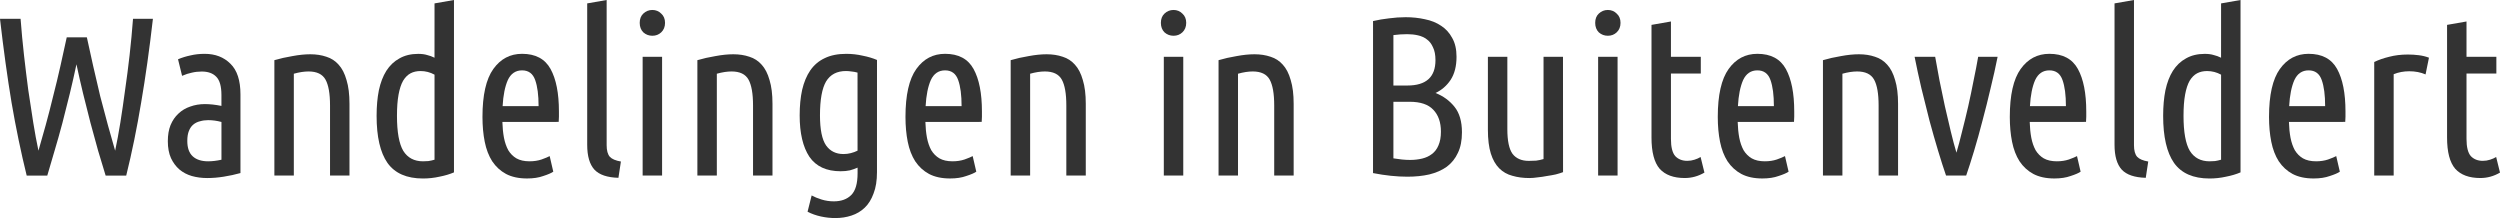
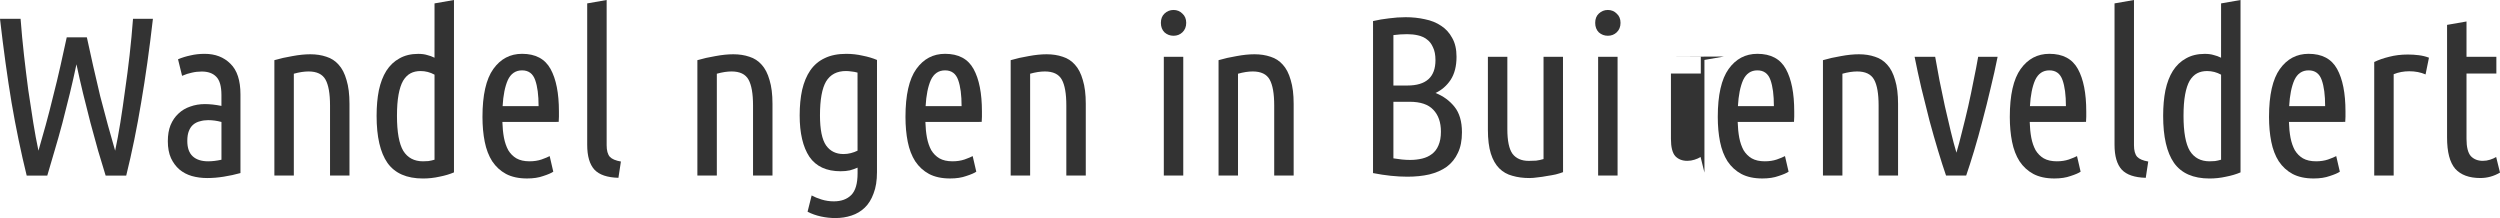
<svg xmlns="http://www.w3.org/2000/svg" xmlns:ns1="http://www.inkscape.org/namespaces/inkscape" xmlns:ns2="http://sodipodi.sourceforge.net/DTD/sodipodi-0.dtd" width="116.967mm" height="10.202mm" viewBox="0 0 116.967 10.202" version="1.1" id="svg8" ns1:version="0.92.5 (2060ec1f9f, 2020-04-08)" ns2:docname="word-logo.svg">
  <defs id="defs2" />
  <ns2:namedview id="base" pagecolor="#ffffff" bordercolor="#666666" borderopacity="1.0" ns1:pageopacity="0.0" ns1:pageshadow="2" ns1:zoom="2.195789" ns1:cx="448.03" ns1:cy="-178.87505" ns1:document-units="mm" ns1:current-layer="text817" showgrid="false" fit-margin-top="0" fit-margin-left="0" fit-margin-right="0" fit-margin-bottom="0" ns1:window-width="2560" ns1:window-height="1391" ns1:window-x="0" ns1:window-y="0" ns1:window-maximized="1" />
  <g ns1:label="Layer 1" ns1:groupmode="layer" id="layer1" transform="translate(-115.348,-136.744)">
    <g aria-label="Wandelen in  Buitenveldert" style="font-style:normal;font-weight:normal;font-size:10.583px;line-height:1;font-family:sans-serif;letter-spacing:0px;word-spacing:0px;fill:#000000;fill-opacity:1;stroke:none;stroke-width:0.265" id="text817">
      <g aria-label="Wandelingen in Buitenveldert" style="font-style:normal;font-weight:normal;font-size:10.583px;line-height:1;font-family:sans-serif;letter-spacing:0px;word-spacing:0px;fill:#333333;fill-opacity:1;stroke:none;stroke-width:0.07" id="text1499">
        <path d="m 119.412,138.491 q 0.138,0.635 0.296,1.344 0.159,0.709 0.328,1.408 0.18,0.699 0.36,1.355 0.18,0.656 0.339,1.196 0.127,-0.593 0.243,-1.312 0.116,-0.73 0.222,-1.524 0.116,-0.794 0.212,-1.64 0.095,-0.847 0.159,-1.693 h 0.931 q -0.243,2.127 -0.55,3.916 -0.296,1.789 -0.699,3.418 h -0.963 q -0.159,-0.519 -0.349,-1.154 -0.18,-0.635 -0.36,-1.312 -0.18,-0.688 -0.349,-1.386 -0.169,-0.699 -0.307,-1.355 -0.138,0.656 -0.307,1.355 -0.169,0.699 -0.349,1.386 -0.18,0.677 -0.37,1.312 -0.18,0.635 -0.339,1.154 h -0.963 q -0.402,-1.63 -0.709,-3.418 -0.296,-1.789 -0.54,-3.916 h 0.963 q 0.064,0.847 0.159,1.693 0.095,0.836 0.201,1.64 0.116,0.794 0.233,1.524 0.116,0.72 0.243,1.312 0.159,-0.54 0.339,-1.196 0.18,-0.656 0.349,-1.355 0.18,-0.699 0.339,-1.408 0.159,-0.709 0.296,-1.344 z" style="font-style:normal;font-variant:normal;font-weight:normal;font-stretch:normal;line-height:1;font-family:'Ubuntu Condensed';-inkscape-font-specification:'Ubuntu Condensed, ';text-align:center;text-anchor:middle;fill:#333333;stroke-width:0.07" id="path815" />
        <path d="m 123.677,139.517 q 0.275,-0.116 0.582,-0.18 0.307,-0.074 0.667,-0.074 0.741,0 1.206,0.466 0.466,0.455 0.466,1.429 v 3.683 q -0.381,0.106 -0.783,0.169 -0.392,0.064 -0.773,0.064 -0.381,0 -0.72,-0.095 -0.328,-0.095 -0.582,-0.307 -0.243,-0.212 -0.392,-0.529 -0.148,-0.328 -0.148,-0.794 0,-0.434 0.127,-0.751 0.138,-0.328 0.37,-0.54 0.233,-0.222 0.55,-0.328 0.318,-0.116 0.688,-0.116 0.349,0 0.773,0.085 v -0.508 q 0,-0.614 -0.243,-0.857 -0.233,-0.243 -0.677,-0.243 -0.243,0 -0.466,0.053 -0.212,0.042 -0.455,0.148 z m 0.434,3.821 q 0,0.487 0.254,0.72 0.254,0.233 0.72,0.233 0.286,0 0.624,-0.074 v -1.767 q -0.318,-0.085 -0.624,-0.085 -0.201,0 -0.381,0.053 -0.18,0.042 -0.318,0.159 -0.127,0.106 -0.201,0.296 -0.074,0.18 -0.074,0.466 z" style="font-style:normal;font-variant:normal;font-weight:normal;font-stretch:normal;line-height:1;font-family:'Ubuntu Condensed';-inkscape-font-specification:'Ubuntu Condensed, ';text-align:center;text-anchor:middle;fill:#333333;stroke-width:0.07" id="path817" />
        <path d="m 128.185,139.559 q 0.392,-0.116 0.847,-0.191 0.455,-0.085 0.836,-0.085 0.413,0 0.751,0.116 0.339,0.106 0.572,0.37 0.243,0.265 0.37,0.72 0.138,0.445 0.138,1.111 v 3.355 h -0.91 v -3.281 q 0,-0.826 -0.212,-1.206 -0.212,-0.381 -0.794,-0.381 -0.307,0 -0.688,0.106 v 4.763 h -0.91 z" style="font-style:normal;font-variant:normal;font-weight:normal;font-stretch:normal;line-height:1;font-family:'Ubuntu Condensed';-inkscape-font-specification:'Ubuntu Condensed, ';text-align:center;text-anchor:middle;fill:#333333;stroke-width:0.07" id="path819" />
        <path d="m 135.678,140.237 q -0.307,-0.169 -0.656,-0.169 -0.265,0 -0.466,0.106 -0.201,0.106 -0.349,0.349 -0.138,0.243 -0.212,0.646 -0.074,0.402 -0.074,0.995 0,1.143 0.296,1.64 0.307,0.487 0.921,0.487 0.116,0 0.254,-0.011 0.138,-0.021 0.286,-0.064 z m 0,-3.334 0.91,-0.159 v 8.065 q -0.296,0.127 -0.677,0.201 -0.381,0.085 -0.773,0.085 -1.143,0 -1.662,-0.73 -0.508,-0.73 -0.508,-2.201 0,-0.667 0.106,-1.196 0.116,-0.54 0.349,-0.91 0.243,-0.381 0.614,-0.582 0.37,-0.212 0.878,-0.212 0.243,0 0.413,0.053 0.18,0.042 0.349,0.127 z" style="font-style:normal;font-variant:normal;font-weight:normal;font-stretch:normal;line-height:1;font-family:'Ubuntu Condensed';-inkscape-font-specification:'Ubuntu Condensed, ';text-align:center;text-anchor:middle;fill:#333333;stroke-width:0.07" id="path821" />
        <path d="m 138.853,142.449 q 0.011,0.402 0.074,0.741 0.064,0.328 0.201,0.582 0.148,0.243 0.381,0.381 0.243,0.138 0.614,0.138 0.307,0 0.561,-0.085 0.265,-0.095 0.381,-0.159 l 0.169,0.73 q -0.138,0.095 -0.466,0.201 -0.318,0.116 -0.762,0.116 -0.582,0 -0.984,-0.212 -0.392,-0.212 -0.646,-0.593 -0.243,-0.381 -0.349,-0.91 -0.106,-0.529 -0.106,-1.164 0,-1.535 0.508,-2.244 0.508,-0.709 1.344,-0.709 0.942,0 1.333,0.709 0.392,0.709 0.392,1.99 0,0.116 0,0.243 0,0.116 -0.011,0.243 z m 0.921,-2.413 q -0.455,0 -0.667,0.455 -0.201,0.455 -0.243,1.217 h 1.683 q 0,-0.773 -0.159,-1.217 -0.159,-0.455 -0.614,-0.455 z" style="font-style:normal;font-variant:normal;font-weight:normal;font-stretch:normal;line-height:1;font-family:'Ubuntu Condensed';-inkscape-font-specification:'Ubuntu Condensed, ';text-align:center;text-anchor:middle;fill:#333333;stroke-width:0.07" id="path823" />
        <path d="m 144.282,145.063 q -0.783,-0.021 -1.122,-0.381 -0.339,-0.37 -0.339,-1.164 v -6.615 l 0.91,-0.159 v 6.795 q 0,0.37 0.148,0.54 0.148,0.159 0.519,0.222 z" style="font-style:normal;font-variant:normal;font-weight:normal;font-stretch:normal;line-height:1;font-family:'Ubuntu Condensed';-inkscape-font-specification:'Ubuntu Condensed, ';text-align:center;text-anchor:middle;fill:#333333;stroke-width:0.07" id="path825" />
-         <path d="m 146.325,144.957 h -0.91 v -5.556 h 0.91 z m -0.455,-6.54 q -0.243,0 -0.423,-0.159 -0.169,-0.169 -0.169,-0.445 0,-0.275 0.169,-0.434 0.18,-0.169 0.423,-0.169 0.243,0 0.413,0.169 0.18,0.159 0.18,0.434 0,0.275 -0.18,0.445 -0.169,0.159 -0.413,0.159 z" style="font-style:normal;font-variant:normal;font-weight:normal;font-stretch:normal;line-height:1;font-family:'Ubuntu Condensed';-inkscape-font-specification:'Ubuntu Condensed, ';text-align:center;text-anchor:middle;fill:#333333;stroke-width:0.07" id="path827" />
        <path d="m 147.976,139.559 q 0.392,-0.116 0.847,-0.191 0.455,-0.085 0.836,-0.085 0.413,0 0.751,0.116 0.339,0.106 0.572,0.37 0.243,0.265 0.37,0.72 0.138,0.445 0.138,1.111 v 3.355 h -0.91 v -3.281 q 0,-0.826 -0.212,-1.206 -0.212,-0.381 -0.794,-0.381 -0.307,0 -0.688,0.106 v 4.763 h -0.91 z" style="font-style:normal;font-variant:normal;font-weight:normal;font-stretch:normal;line-height:1;font-family:'Ubuntu Condensed';-inkscape-font-specification:'Ubuntu Condensed, ';text-align:center;text-anchor:middle;fill:#333333;stroke-width:0.07" id="path829" />
        <path d="m 156.379,144.798 q 0,0.593 -0.159,0.995 -0.148,0.413 -0.413,0.667 -0.265,0.254 -0.624,0.37 -0.349,0.116 -0.751,0.116 -0.339,0 -0.677,-0.074 -0.339,-0.074 -0.624,-0.222 l 0.191,-0.762 q 0.191,0.106 0.466,0.191 0.275,0.085 0.572,0.085 0.519,0 0.815,-0.296 0.296,-0.296 0.296,-1.016 v -0.265 q -0.169,0.074 -0.36,0.127 -0.191,0.042 -0.434,0.042 -0.995,0 -1.46,-0.677 -0.455,-0.688 -0.455,-1.937 0,-0.667 0.116,-1.196 0.127,-0.54 0.381,-0.91 0.265,-0.381 0.677,-0.572 0.413,-0.201 1.005,-0.201 0.392,0 0.762,0.085 0.381,0.074 0.677,0.201 z m -0.91,-4.657 q -0.148,-0.042 -0.286,-0.053 -0.138,-0.021 -0.254,-0.021 -0.635,0 -0.931,0.487 -0.286,0.487 -0.286,1.587 0,0.995 0.286,1.408 0.286,0.402 0.815,0.402 0.18,0 0.339,-0.042 0.169,-0.042 0.318,-0.116 z" style="font-style:normal;font-variant:normal;font-weight:normal;font-stretch:normal;line-height:1;font-family:'Ubuntu Condensed';-inkscape-font-specification:'Ubuntu Condensed, ';text-align:center;text-anchor:middle;fill:#333333;stroke-width:0.07" id="path831" />
        <path d="m 158.644,142.449 q 0.011,0.402 0.074,0.741 0.064,0.328 0.201,0.582 0.148,0.243 0.381,0.381 0.243,0.138 0.614,0.138 0.307,0 0.561,-0.085 0.265,-0.095 0.381,-0.159 l 0.169,0.73 q -0.138,0.095 -0.466,0.201 -0.318,0.116 -0.762,0.116 -0.582,0 -0.984,-0.212 -0.392,-0.212 -0.646,-0.593 -0.243,-0.381 -0.349,-0.91 -0.106,-0.529 -0.106,-1.164 0,-1.535 0.508,-2.244 0.508,-0.709 1.344,-0.709 0.942,0 1.333,0.709 0.392,0.709 0.392,1.99 0,0.116 0,0.243 0,0.116 -0.011,0.243 z m 0.921,-2.413 q -0.455,0 -0.667,0.455 -0.201,0.455 -0.243,1.217 h 1.683 q 0,-0.773 -0.159,-1.217 -0.159,-0.455 -0.614,-0.455 z" style="font-style:normal;font-variant:normal;font-weight:normal;font-stretch:normal;line-height:1;font-family:'Ubuntu Condensed';-inkscape-font-specification:'Ubuntu Condensed, ';text-align:center;text-anchor:middle;fill:#333333;stroke-width:0.07" id="path833" />
        <path d="m 162.634,139.559 q 0.392,-0.116 0.847,-0.191 0.455,-0.085 0.836,-0.085 0.413,0 0.751,0.116 0.339,0.106 0.572,0.37 0.243,0.265 0.37,0.72 0.138,0.445 0.138,1.111 v 3.355 h -0.91 v -3.281 q 0,-0.826 -0.212,-1.206 -0.212,-0.381 -0.794,-0.381 -0.307,0 -0.688,0.106 v 4.763 h -0.91 z" style="font-style:normal;font-variant:normal;font-weight:normal;font-stretch:normal;line-height:1;font-family:'Ubuntu Condensed';-inkscape-font-specification:'Ubuntu Condensed, ';text-align:center;text-anchor:middle;fill:#333333;stroke-width:0.07" id="path835" />
        <path d="m 170.709,144.957 h -0.91 v -5.556 h 0.91 z m -0.455,-6.54 q -0.243,0 -0.423,-0.159 -0.169,-0.169 -0.169,-0.445 0,-0.275 0.169,-0.434 0.18,-0.169 0.423,-0.169 0.243,0 0.413,0.169 0.18,0.159 0.18,0.434 0,0.275 -0.18,0.445 -0.169,0.159 -0.413,0.159 z" style="font-style:normal;font-variant:normal;font-weight:normal;font-stretch:normal;line-height:1;font-family:'Ubuntu Condensed';-inkscape-font-specification:'Ubuntu Condensed, ';text-align:center;text-anchor:middle;fill:#333333;stroke-width:0.07" id="path837" />
        <path d="m 172.36,139.559 q 0.392,-0.116 0.847,-0.191 0.455,-0.085 0.836,-0.085 0.413,0 0.751,0.116 0.339,0.106 0.572,0.37 0.243,0.265 0.37,0.72 0.138,0.445 0.138,1.111 v 3.355 h -0.91 v -3.281 q 0,-0.826 -0.212,-1.206 -0.212,-0.381 -0.794,-0.381 -0.307,0 -0.688,0.106 v 4.763 h -0.91 z" style="font-style:normal;font-variant:normal;font-weight:normal;font-stretch:normal;line-height:1;font-family:'Ubuntu Condensed';-inkscape-font-specification:'Ubuntu Condensed, ';text-align:center;text-anchor:middle;fill:#333333;stroke-width:0.07" id="path839" />
        <path d="m 180.541,140.745 h 0.656 q 1.312,0 1.312,-1.185 0,-0.37 -0.116,-0.603 -0.106,-0.243 -0.286,-0.37 -0.18,-0.138 -0.423,-0.191 -0.233,-0.053 -0.497,-0.053 -0.159,0 -0.328,0.011 -0.159,0.011 -0.318,0.032 z m 0,0.762 v 2.646 q 0.201,0.032 0.392,0.053 0.201,0.021 0.392,0.021 0.296,0 0.561,-0.064 0.265,-0.064 0.455,-0.212 0.201,-0.148 0.307,-0.402 0.116,-0.265 0.116,-0.646 0,-0.656 -0.36,-1.027 -0.349,-0.37 -1.101,-0.37 z m -0.953,-3.778 q 0.37,-0.085 0.751,-0.127 0.392,-0.053 0.773,-0.053 0.476,0 0.9,0.095 0.434,0.085 0.762,0.307 0.328,0.212 0.519,0.572 0.201,0.349 0.201,0.878 0,0.656 -0.275,1.079 -0.275,0.413 -0.709,0.614 0.54,0.212 0.889,0.646 0.349,0.434 0.349,1.196 0,0.572 -0.191,0.963 -0.18,0.392 -0.519,0.646 -0.339,0.243 -0.815,0.36 -0.466,0.106 -1.027,0.106 -0.37,0 -0.773,-0.042 -0.402,-0.042 -0.836,-0.127 z" style="font-style:normal;font-variant:normal;font-weight:normal;font-stretch:normal;line-height:1;font-family:'Ubuntu Condensed';-inkscape-font-specification:'Ubuntu Condensed, ';text-align:center;text-anchor:middle;fill:#333333;stroke-width:0.07" id="path841" />
        <path d="m 188.478,144.798 q -0.138,0.053 -0.339,0.106 -0.191,0.042 -0.413,0.074 -0.212,0.042 -0.434,0.064 -0.212,0.032 -0.392,0.032 -0.434,0 -0.794,-0.106 -0.36,-0.095 -0.614,-0.349 -0.254,-0.254 -0.392,-0.688 -0.138,-0.445 -0.138,-1.111 v -3.418 h 0.91 v 3.387 q 0,0.815 0.243,1.154 0.254,0.328 0.762,0.328 0.169,0 0.339,-0.011 0.169,-0.021 0.349,-0.074 v -4.784 h 0.91 z" style="font-style:normal;font-variant:normal;font-weight:normal;font-stretch:normal;line-height:1;font-family:'Ubuntu Condensed';-inkscape-font-specification:'Ubuntu Condensed, ';text-align:center;text-anchor:middle;fill:#333333;stroke-width:0.07" id="path843" />
        <path d="m 191.029,144.957 h -0.91 v -5.556 h 0.91 z m -0.455,-6.54 q -0.243,0 -0.423,-0.159 -0.169,-0.169 -0.169,-0.445 0,-0.275 0.169,-0.434 0.18,-0.169 0.423,-0.169 0.243,0 0.413,0.169 0.18,0.159 0.18,0.434 0,0.275 -0.18,0.445 -0.169,0.159 -0.413,0.159 z" style="font-style:normal;font-variant:normal;font-weight:normal;font-stretch:normal;line-height:1;font-family:'Ubuntu Condensed';-inkscape-font-specification:'Ubuntu Condensed, ';text-align:center;text-anchor:middle;fill:#333333;stroke-width:0.07" id="path845" />
-         <path d="m 193.526,139.401 h 1.397 v 0.783 h -1.397 v 3.059 q 0,0.572 0.201,0.804 0.212,0.222 0.561,0.222 0.18,0 0.339,-0.053 0.169,-0.053 0.286,-0.127 l 0.18,0.73 q -0.434,0.254 -0.921,0.254 -0.783,0 -1.175,-0.434 -0.381,-0.445 -0.381,-1.46 v -5.271 l 0.91,-0.159 z" style="font-style:normal;font-variant:normal;font-weight:normal;font-stretch:normal;line-height:1;font-family:'Ubuntu Condensed';-inkscape-font-specification:'Ubuntu Condensed, ';text-align:center;text-anchor:middle;fill:#333333;stroke-width:0.07" id="path847" />
+         <path d="m 193.526,139.401 h 1.397 v 0.783 h -1.397 v 3.059 q 0,0.572 0.201,0.804 0.212,0.222 0.561,0.222 0.18,0 0.339,-0.053 0.169,-0.053 0.286,-0.127 l 0.18,0.73 v -5.271 l 0.91,-0.159 z" style="font-style:normal;font-variant:normal;font-weight:normal;font-stretch:normal;line-height:1;font-family:'Ubuntu Condensed';-inkscape-font-specification:'Ubuntu Condensed, ';text-align:center;text-anchor:middle;fill:#333333;stroke-width:0.07" id="path847" />
        <path d="m 196.649,142.449 q 0.011,0.402 0.074,0.741 0.064,0.328 0.201,0.582 0.148,0.243 0.381,0.381 0.243,0.138 0.614,0.138 0.307,0 0.561,-0.085 0.265,-0.095 0.381,-0.159 l 0.169,0.73 q -0.138,0.095 -0.466,0.201 -0.318,0.116 -0.762,0.116 -0.582,0 -0.984,-0.212 -0.392,-0.212 -0.646,-0.593 -0.243,-0.381 -0.349,-0.91 -0.106,-0.529 -0.106,-1.164 0,-1.535 0.508,-2.244 0.508,-0.709 1.344,-0.709 0.942,0 1.333,0.709 0.392,0.709 0.392,1.99 0,0.116 0,0.243 0,0.116 -0.011,0.243 z m 0.921,-2.413 q -0.455,0 -0.667,0.455 -0.201,0.455 -0.243,1.217 h 1.683 q 0,-0.773 -0.159,-1.217 -0.159,-0.455 -0.614,-0.455 z" style="font-style:normal;font-variant:normal;font-weight:normal;font-stretch:normal;line-height:1;font-family:'Ubuntu Condensed';-inkscape-font-specification:'Ubuntu Condensed, ';text-align:center;text-anchor:middle;fill:#333333;stroke-width:0.07" id="path849" />
        <path d="m 200.638,139.559 q 0.392,-0.116 0.847,-0.191 0.455,-0.085 0.836,-0.085 0.413,0 0.751,0.116 0.339,0.106 0.572,0.37 0.243,0.265 0.37,0.72 0.138,0.445 0.138,1.111 v 3.355 h -0.91 v -3.281 q 0,-0.826 -0.212,-1.206 -0.212,-0.381 -0.794,-0.381 -0.307,0 -0.688,0.106 v 4.763 h -0.91 z" style="font-style:normal;font-variant:normal;font-weight:normal;font-stretch:normal;line-height:1;font-family:'Ubuntu Condensed';-inkscape-font-specification:'Ubuntu Condensed, ';text-align:center;text-anchor:middle;fill:#333333;stroke-width:0.07" id="path851" />
        <path d="m 206.883,143.888 q 0.127,-0.423 0.265,-0.995 0.148,-0.572 0.286,-1.175 0.138,-0.614 0.254,-1.217 0.127,-0.603 0.212,-1.101 h 0.91 q -0.138,0.699 -0.328,1.471 -0.18,0.773 -0.381,1.524 -0.191,0.741 -0.392,1.408 -0.201,0.667 -0.37,1.154 h -0.942 q -0.169,-0.487 -0.37,-1.154 -0.201,-0.667 -0.402,-1.408 -0.191,-0.751 -0.381,-1.524 -0.18,-0.773 -0.318,-1.471 h 0.963 q 0.085,0.497 0.201,1.101 0.127,0.603 0.254,1.217 0.138,0.603 0.275,1.175 0.138,0.572 0.265,0.995 z" style="font-style:normal;font-variant:normal;font-weight:normal;font-stretch:normal;line-height:1;font-family:'Ubuntu Condensed';-inkscape-font-specification:'Ubuntu Condensed, ';text-align:center;text-anchor:middle;fill:#333333;stroke-width:0.07" id="path853" />
        <path d="m 210.312,142.449 q 0.011,0.402 0.074,0.741 0.064,0.328 0.201,0.582 0.148,0.243 0.381,0.381 0.243,0.138 0.614,0.138 0.307,0 0.561,-0.085 0.265,-0.095 0.381,-0.159 l 0.169,0.73 q -0.138,0.095 -0.466,0.201 -0.318,0.116 -0.762,0.116 -0.582,0 -0.984,-0.212 -0.392,-0.212 -0.646,-0.593 -0.243,-0.381 -0.349,-0.91 -0.106,-0.529 -0.106,-1.164 0,-1.535 0.508,-2.244 0.508,-0.709 1.344,-0.709 0.942,0 1.333,0.709 0.392,0.709 0.392,1.99 0,0.116 0,0.243 0,0.116 -0.011,0.243 z m 0.921,-2.413 q -0.455,0 -0.667,0.455 -0.201,0.455 -0.243,1.217 h 1.683 q 0,-0.773 -0.159,-1.217 -0.159,-0.455 -0.614,-0.455 z" style="font-style:normal;font-variant:normal;font-weight:normal;font-stretch:normal;line-height:1;font-family:'Ubuntu Condensed';-inkscape-font-specification:'Ubuntu Condensed, ';text-align:center;text-anchor:middle;fill:#333333;stroke-width:0.07" id="path855" />
        <path d="m 215.741,145.063 q -0.783,-0.021 -1.122,-0.381 -0.339,-0.37 -0.339,-1.164 v -6.615 l 0.91,-0.159 v 6.795 q 0,0.37 0.148,0.54 0.148,0.159 0.519,0.222 z" style="font-style:normal;font-variant:normal;font-weight:normal;font-stretch:normal;line-height:1;font-family:'Ubuntu Condensed';-inkscape-font-specification:'Ubuntu Condensed, ';text-align:center;text-anchor:middle;fill:#333333;stroke-width:0.07" id="path857" />
        <path d="m 219.265,140.237 q -0.307,-0.169 -0.656,-0.169 -0.265,0 -0.466,0.106 -0.201,0.106 -0.349,0.349 -0.138,0.243 -0.212,0.646 -0.074,0.402 -0.074,0.995 0,1.143 0.296,1.64 0.307,0.487 0.921,0.487 0.116,0 0.254,-0.011 0.138,-0.021 0.286,-0.064 z m 0,-3.334 0.91,-0.159 v 8.065 q -0.296,0.127 -0.677,0.201 -0.381,0.085 -0.773,0.085 -1.143,0 -1.662,-0.73 -0.508,-0.73 -0.508,-2.201 0,-0.667 0.106,-1.196 0.116,-0.54 0.349,-0.91 0.243,-0.381 0.614,-0.582 0.37,-0.212 0.878,-0.212 0.243,0 0.413,0.053 0.18,0.042 0.349,0.127 z" style="font-style:normal;font-variant:normal;font-weight:normal;font-stretch:normal;line-height:1;font-family:'Ubuntu Condensed';-inkscape-font-specification:'Ubuntu Condensed, ';text-align:center;text-anchor:middle;fill:#333333;stroke-width:0.07" id="path859" />
        <path d="m 222.44,142.449 q 0.011,0.402 0.074,0.741 0.064,0.328 0.201,0.582 0.148,0.243 0.381,0.381 0.243,0.138 0.614,0.138 0.307,0 0.561,-0.085 0.265,-0.095 0.381,-0.159 l 0.169,0.73 q -0.138,0.095 -0.466,0.201 -0.318,0.116 -0.762,0.116 -0.582,0 -0.984,-0.212 -0.392,-0.212 -0.646,-0.593 -0.243,-0.381 -0.349,-0.91 -0.106,-0.529 -0.106,-1.164 0,-1.535 0.508,-2.244 0.508,-0.709 1.344,-0.709 0.942,0 1.333,0.709 0.392,0.709 0.392,1.99 0,0.116 0,0.243 0,0.116 -0.011,0.243 z m 0.921,-2.413 q -0.455,0 -0.667,0.455 -0.201,0.455 -0.243,1.217 h 1.683 q 0,-0.773 -0.159,-1.217 -0.159,-0.455 -0.614,-0.455 z" style="font-style:normal;font-variant:normal;font-weight:normal;font-stretch:normal;line-height:1;font-family:'Ubuntu Condensed';-inkscape-font-specification:'Ubuntu Condensed, ';text-align:center;text-anchor:middle;fill:#333333;stroke-width:0.07" id="path861" />
        <path d="m 228.832,140.226 q -0.339,-0.148 -0.762,-0.148 -0.392,0 -0.73,0.138 v 4.741 h -0.91 v -5.313 q 0.307,-0.148 0.699,-0.243 0.402,-0.106 0.878,-0.106 0.254,0 0.508,0.032 0.254,0.032 0.476,0.116 z" style="font-style:normal;font-variant:normal;font-weight:normal;font-stretch:normal;line-height:1;font-family:'Ubuntu Condensed';-inkscape-font-specification:'Ubuntu Condensed, ';text-align:center;text-anchor:middle;fill:#333333;stroke-width:0.07" id="path863" />
        <path d="m 230.748,139.401 h 1.397 v 0.783 h -1.397 v 3.059 q 0,0.572 0.201,0.804 0.212,0.222 0.561,0.222 0.18,0 0.339,-0.053 0.169,-0.053 0.286,-0.127 l 0.18,0.73 q -0.434,0.254 -0.921,0.254 -0.783,0 -1.175,-0.434 -0.381,-0.445 -0.381,-1.46 v -5.271 l 0.91,-0.159 z" style="font-style:normal;font-variant:normal;font-weight:normal;font-stretch:normal;line-height:1;font-family:'Ubuntu Condensed';-inkscape-font-specification:'Ubuntu Condensed, ';text-align:center;text-anchor:middle;fill:#333333;stroke-width:0.07" id="path865" />
      </g>
    </g>
  </g>
</svg>